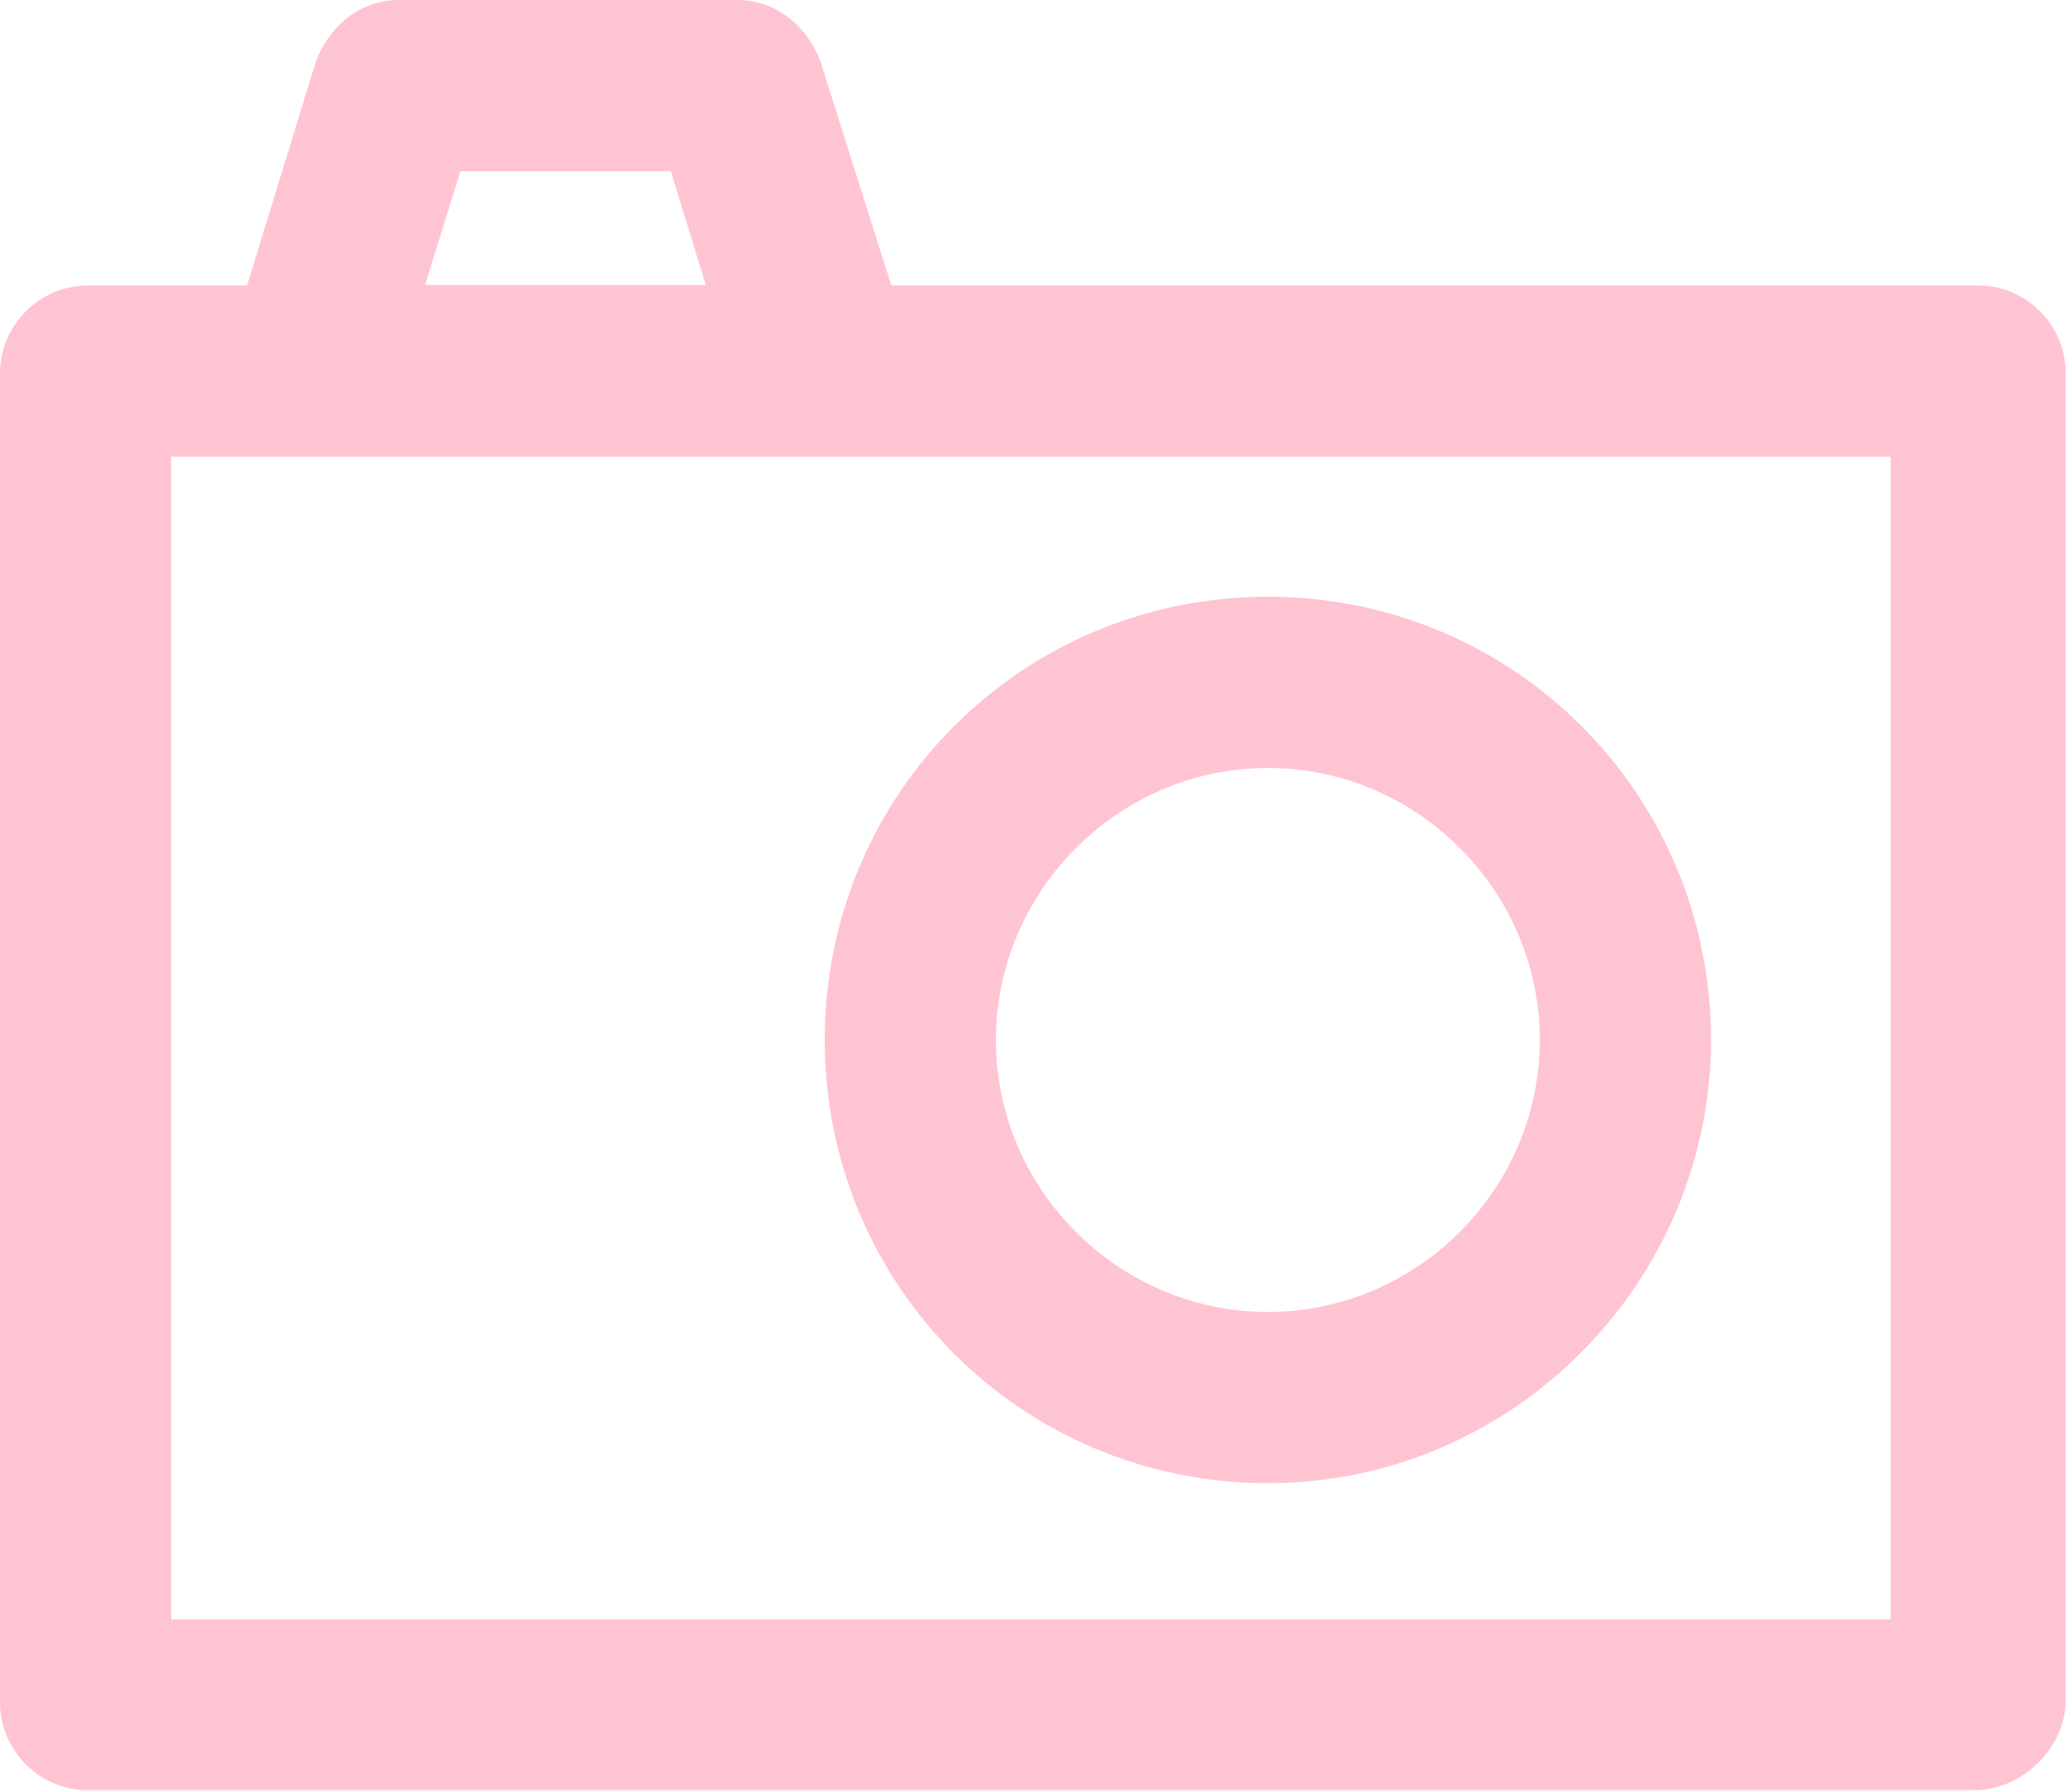
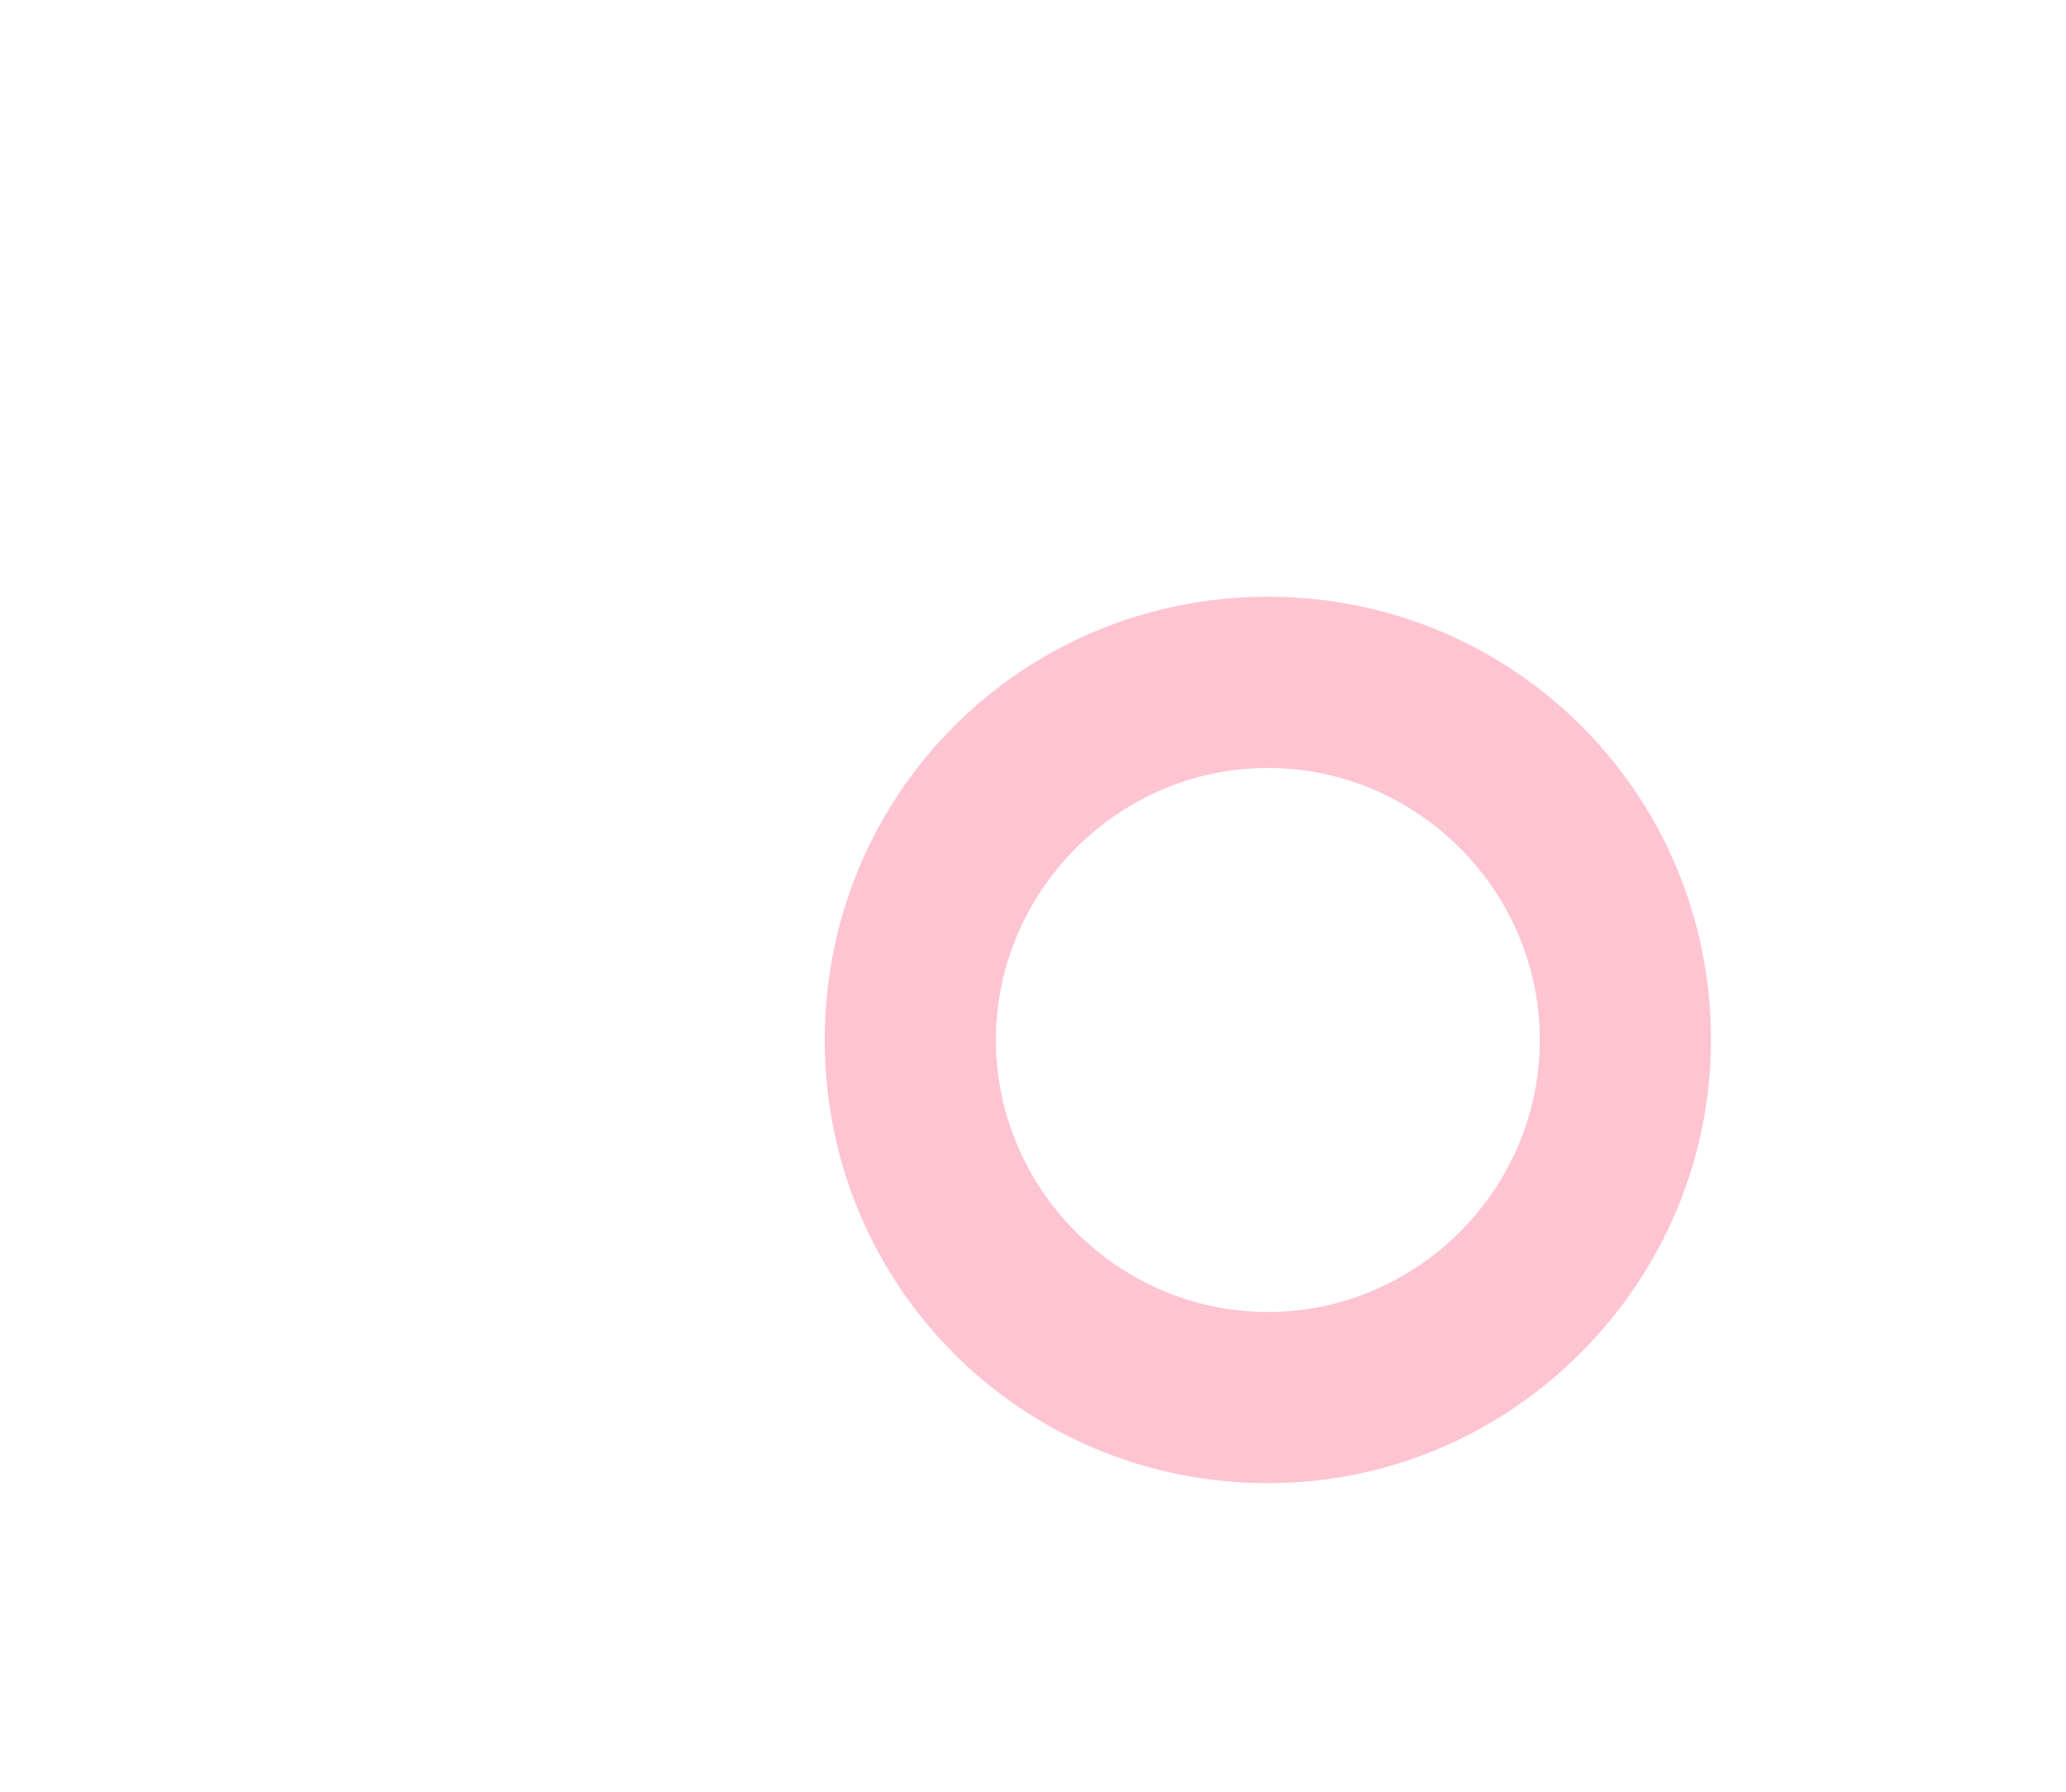
<svg xmlns="http://www.w3.org/2000/svg" width="490" height="425" viewBox="0 0 490 425" fill="none">
-   <path d="M469.2 67.7H211.4L194.6 14.6C191.5 6.3 184.2 0 174.8 0H94.7C85.3 0 78.1 6.2 74.9 14.6L58.6 67.7H20.8C9.4 67.7 0 77.1 0 88.5V403.7C0 415.1 9.4 424.5 20.8 424.5H468.1C479.5 424.5 488.9 415.1 489.9 404.7V88.5C490 77.1 480.6 67.7 469.2 67.7ZM109.2 40.6H159.1L167.4 67.6H100.8L109.2 40.6ZM448.4 384H40.6V108.3H448.4V384V384Z" fill="#FFC4D2" />
  <path d="M300.7 351.7C359 351.7 405.8 303.8 405.8 246.6C405.8 188.3 359 141.5 300.7 141.5C242.4 141.5 195.6 188.3 195.6 246.6C195.6 304.9 242.4 351.7 300.7 351.7ZM300.7 182.1C336.1 182.1 365.2 211.2 365.2 246.6C365.2 282 336.1 311.1 300.7 311.1C265.3 311.1 236.2 282 236.2 246.6C236.2 211.3 265.3 182.1 300.7 182.1Z" fill="#FFC4D2" />
</svg>